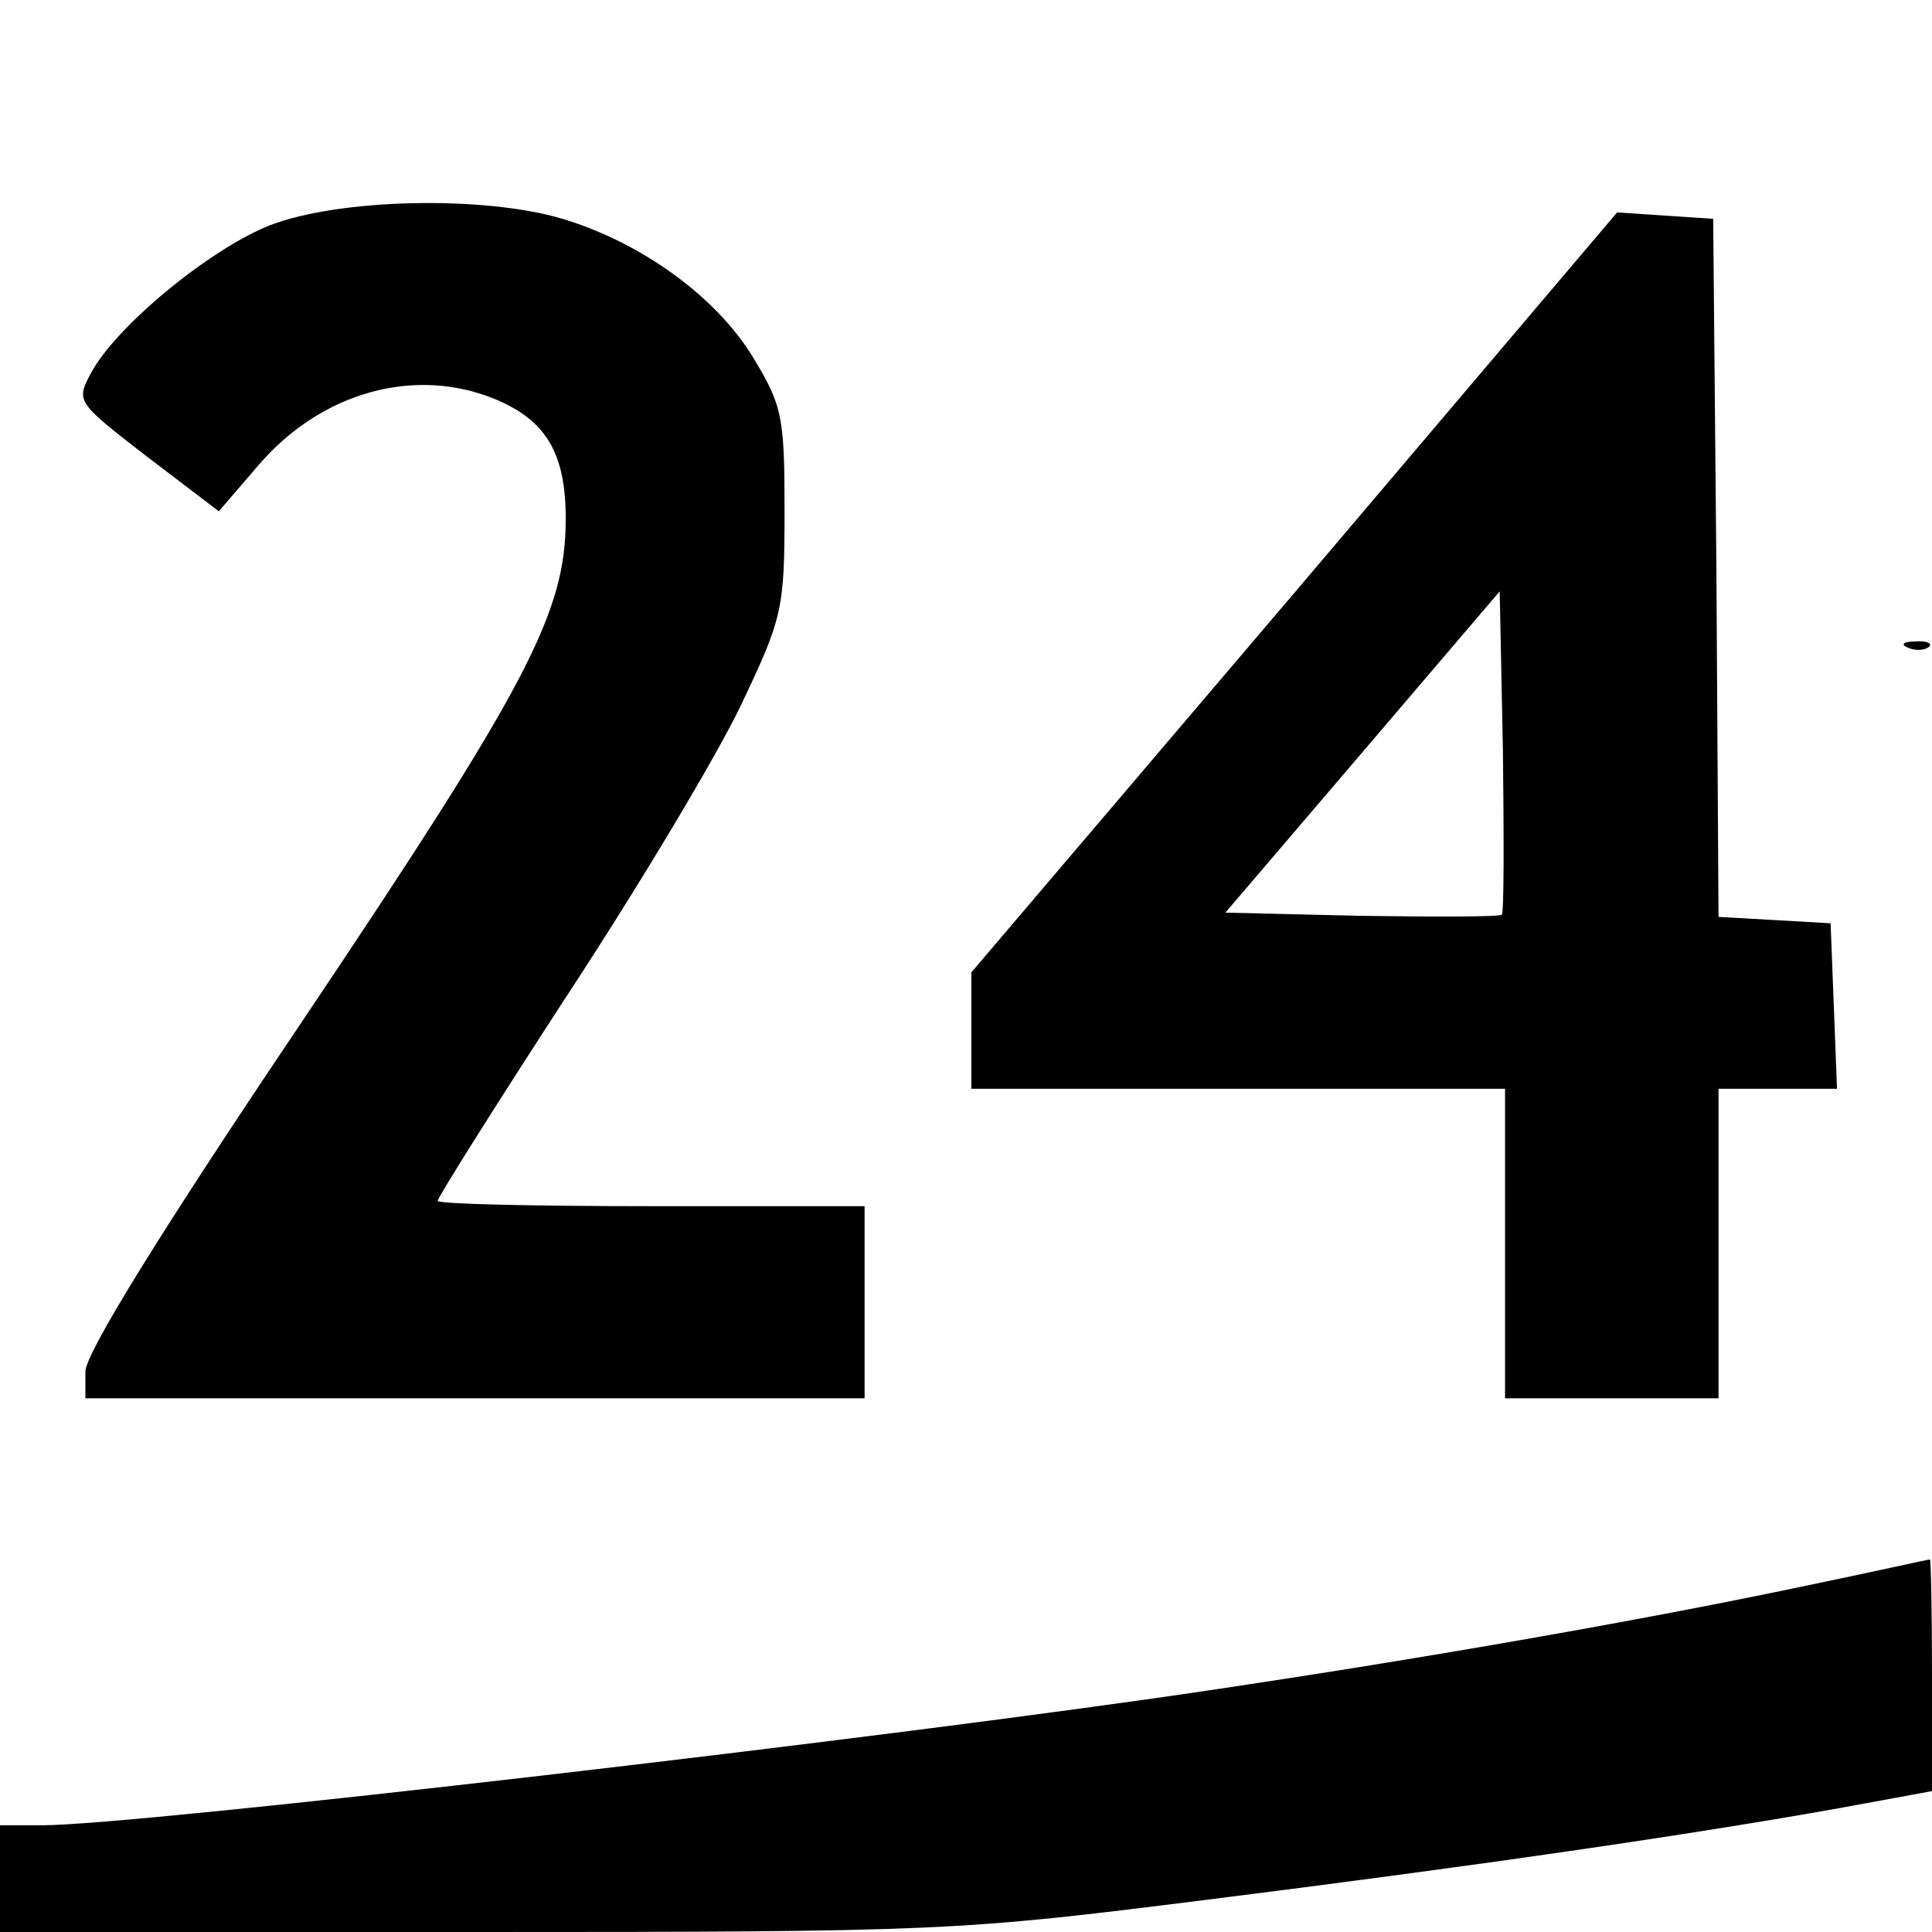
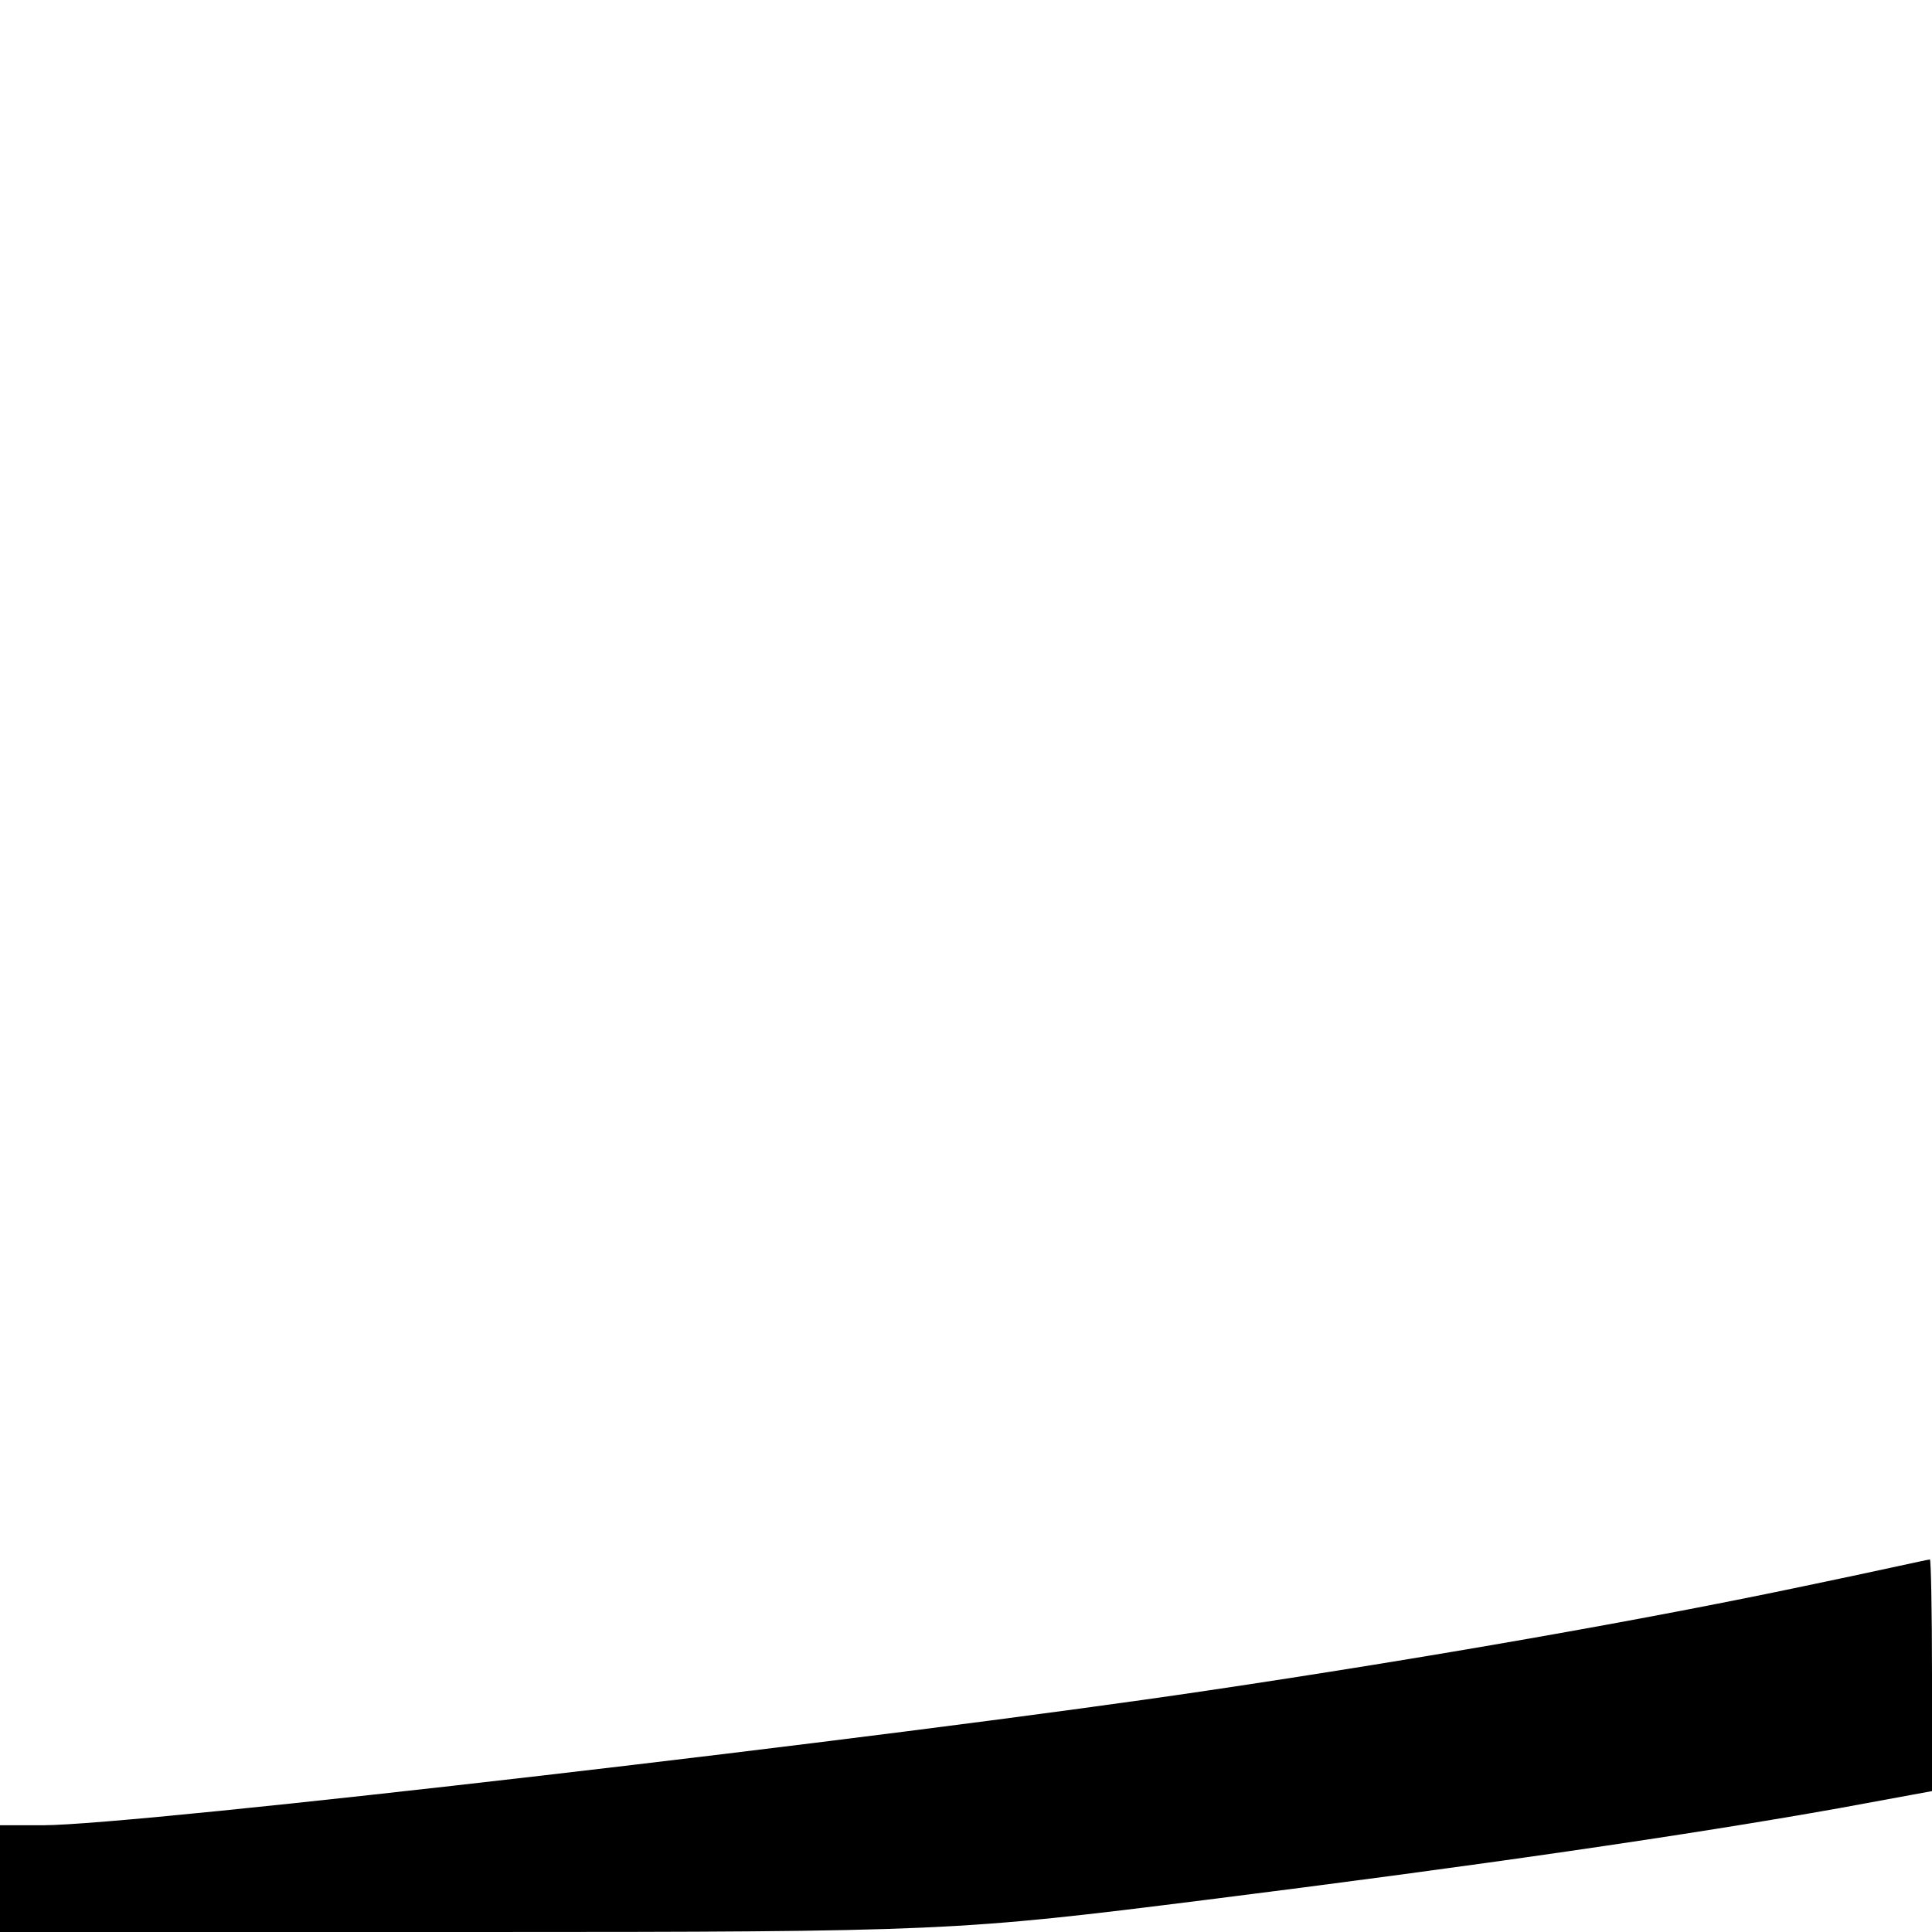
<svg xmlns="http://www.w3.org/2000/svg" version="1.0" width="181pt" height="181pt" viewBox="0 0 181 181" preserveAspectRatio="xMidYMid meet">
  <g transform="translate(0,181) scale(0.1,-0.1)" fill="#000000" stroke="none">
-     <path d="M253 1599 c-56 -22 -145 -95 -168 -139 -14 -26 -13 -27 53 -78 l67 -51 37 43 c59 69 147 93 222 62 48 -20 66 -51 66 -112 0 -88 -35 -155 -247 -471 -132 -196 -203 -311 -203 -328 l0 -25 365 0 365 0 0 90 0 90 -200 0 c-110 0 -200 2 -200 5 0 3 54 89 121 192 67 102 140 224 163 272 39 82 41 90 41 182 0 89 -2 99 -30 145 -35 57 -105 107 -178 129 -74 22 -209 19 -274 -6z" />
-     <path d="M1213 1255 l-303 -356 0 -54 0 -55 250 0 250 0 0 -145 0 -145 100 0 100 0 0 145 0 145 55 0 56 0 -3 78 -3 77 -52 3 -53 3 -2 327 -3 327 -45 3 -45 3 -302 -356z m194 -302 c-3 -2 -62 -2 -132 -1 l-127 3 129 151 128 150 3 -149 c1 -82 1 -152 -1 -154z" />
-     <path d="M1788 1203 c7 -3 16 -2 19 1 4 3 -2 6 -13 5 -11 0 -14 -3 -6 -6z" />
    <path d="M1690 324 c-147 -31 -351 -67 -560 -98 -296 -44 -1001 -126 -1090 -126 l-40 0 0 -50 0 -50 446 0 c437 0 452 1 683 30 255 32 454 61 594 86 l87 16 0 109 c0 60 -1 109 -2 108 -2 0 -55 -12 -118 -25z" />
  </g>
</svg>